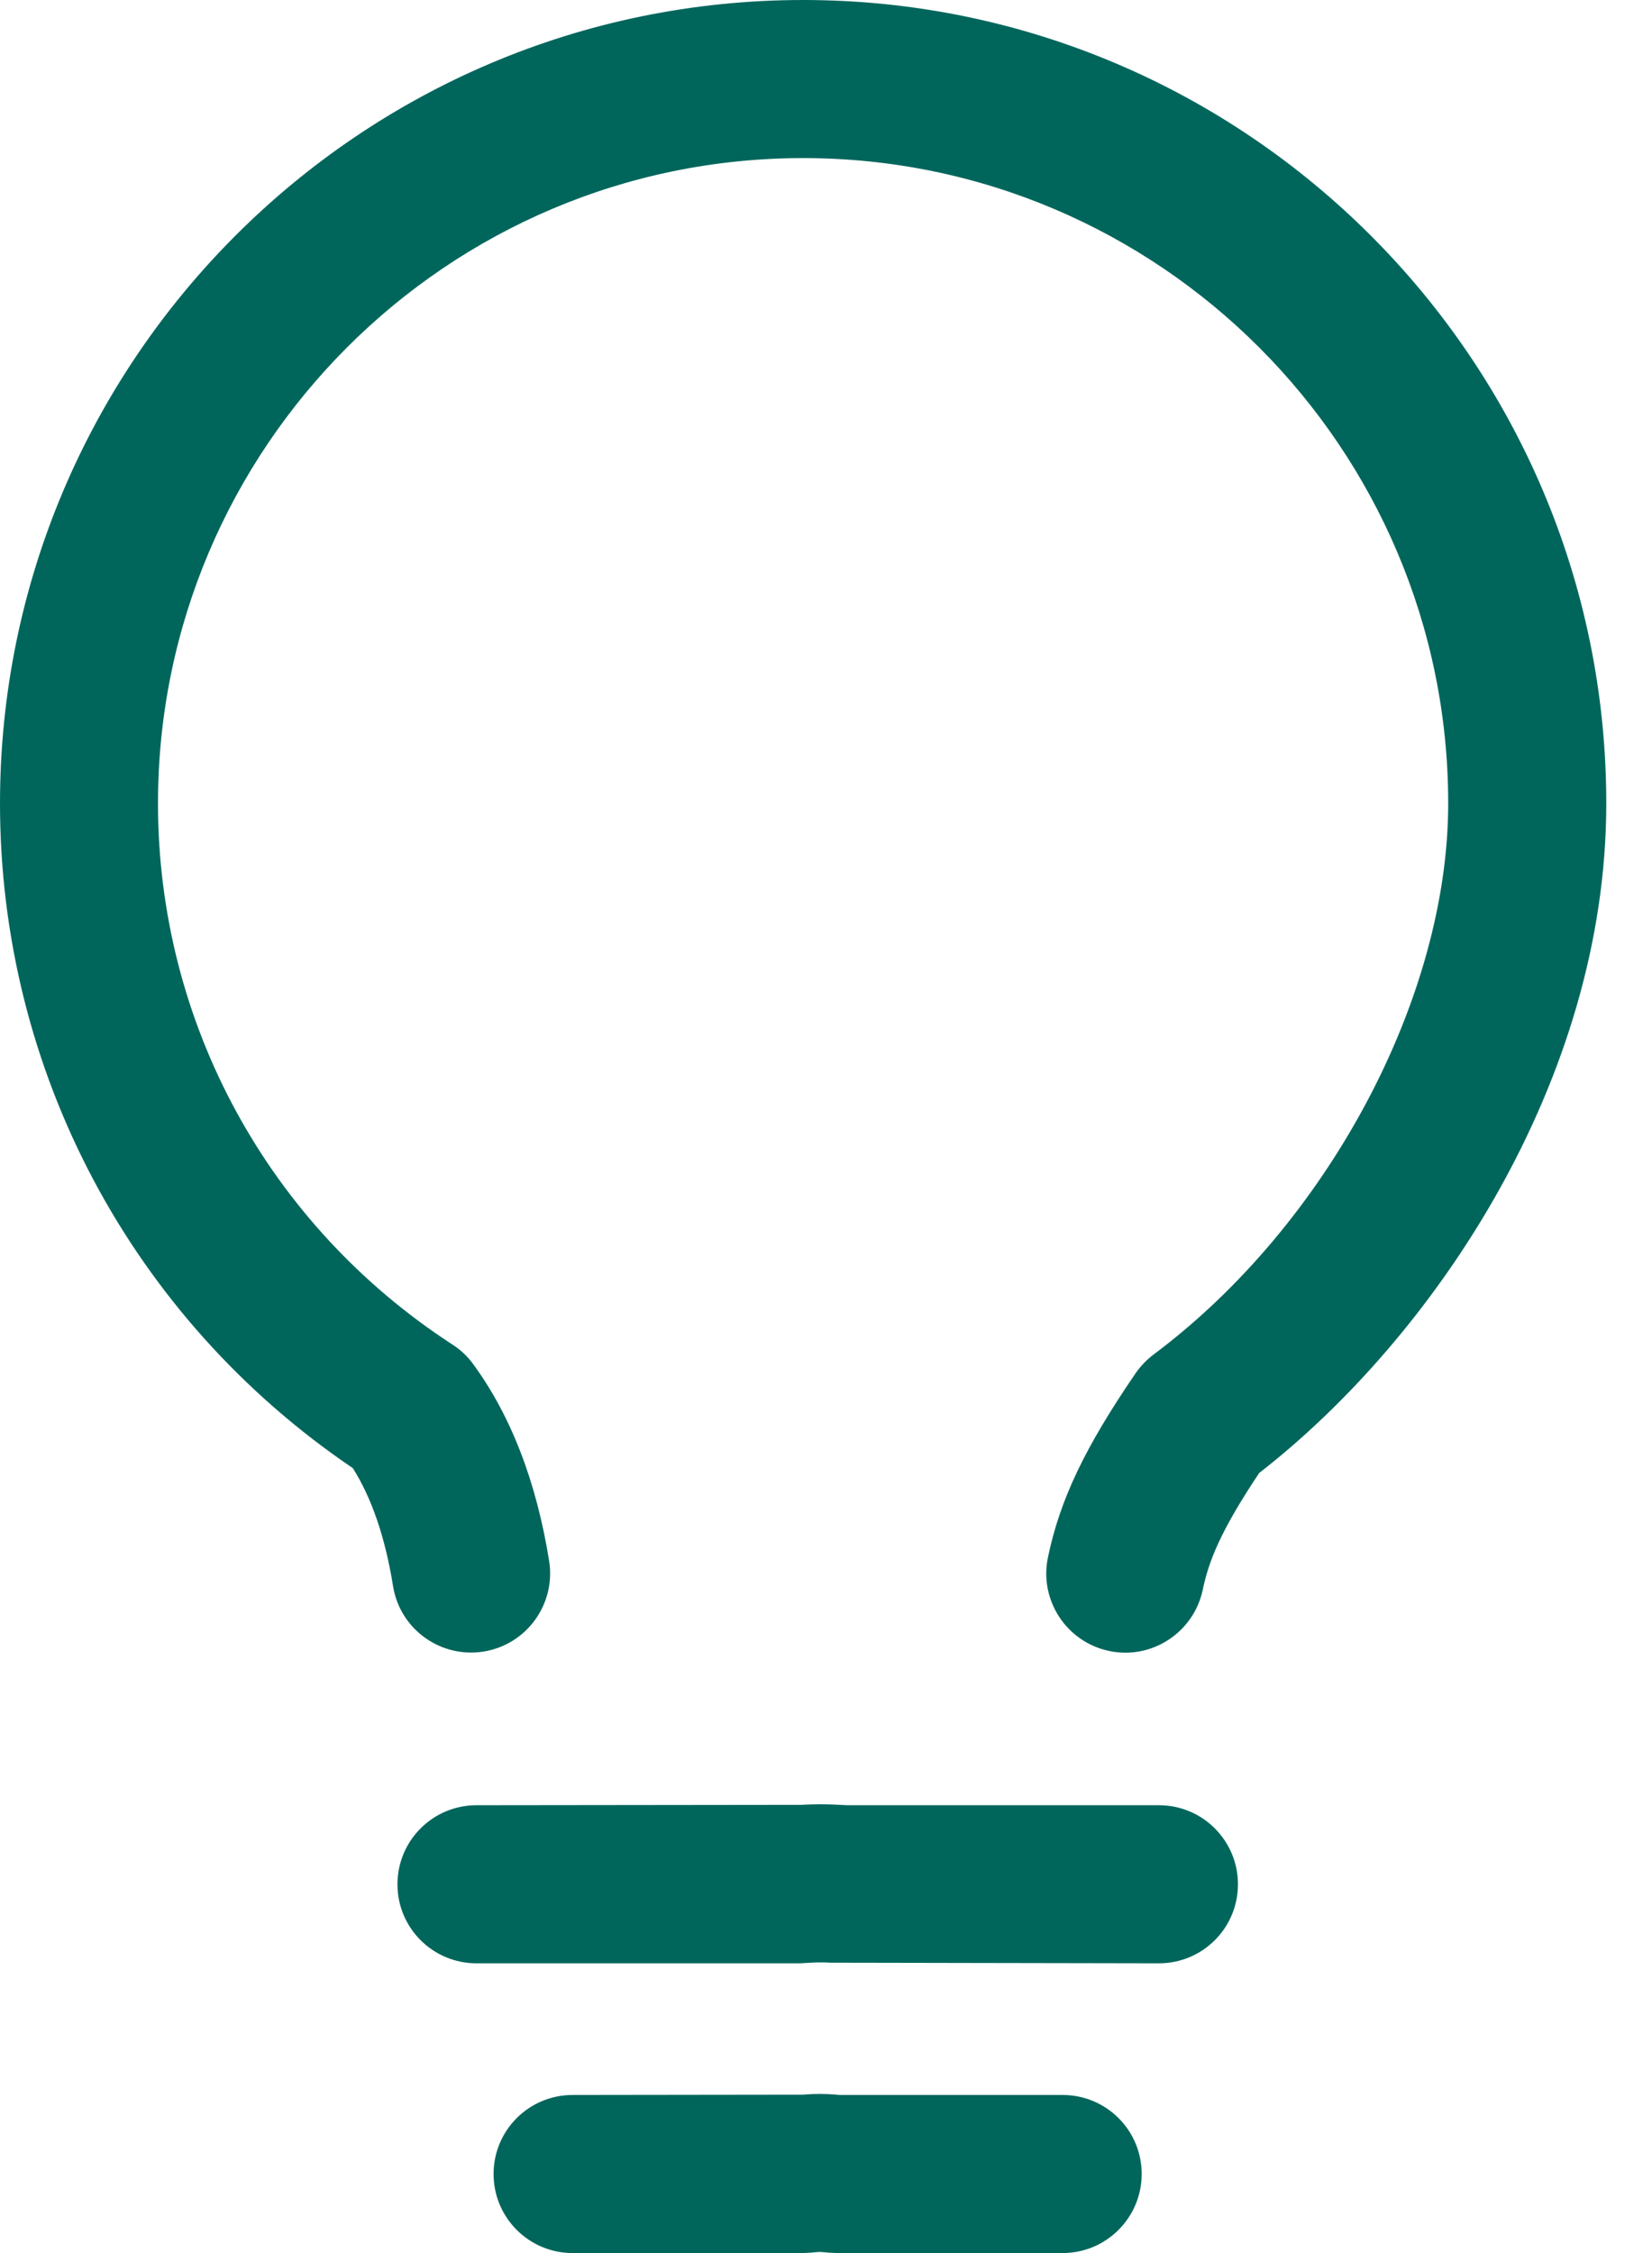
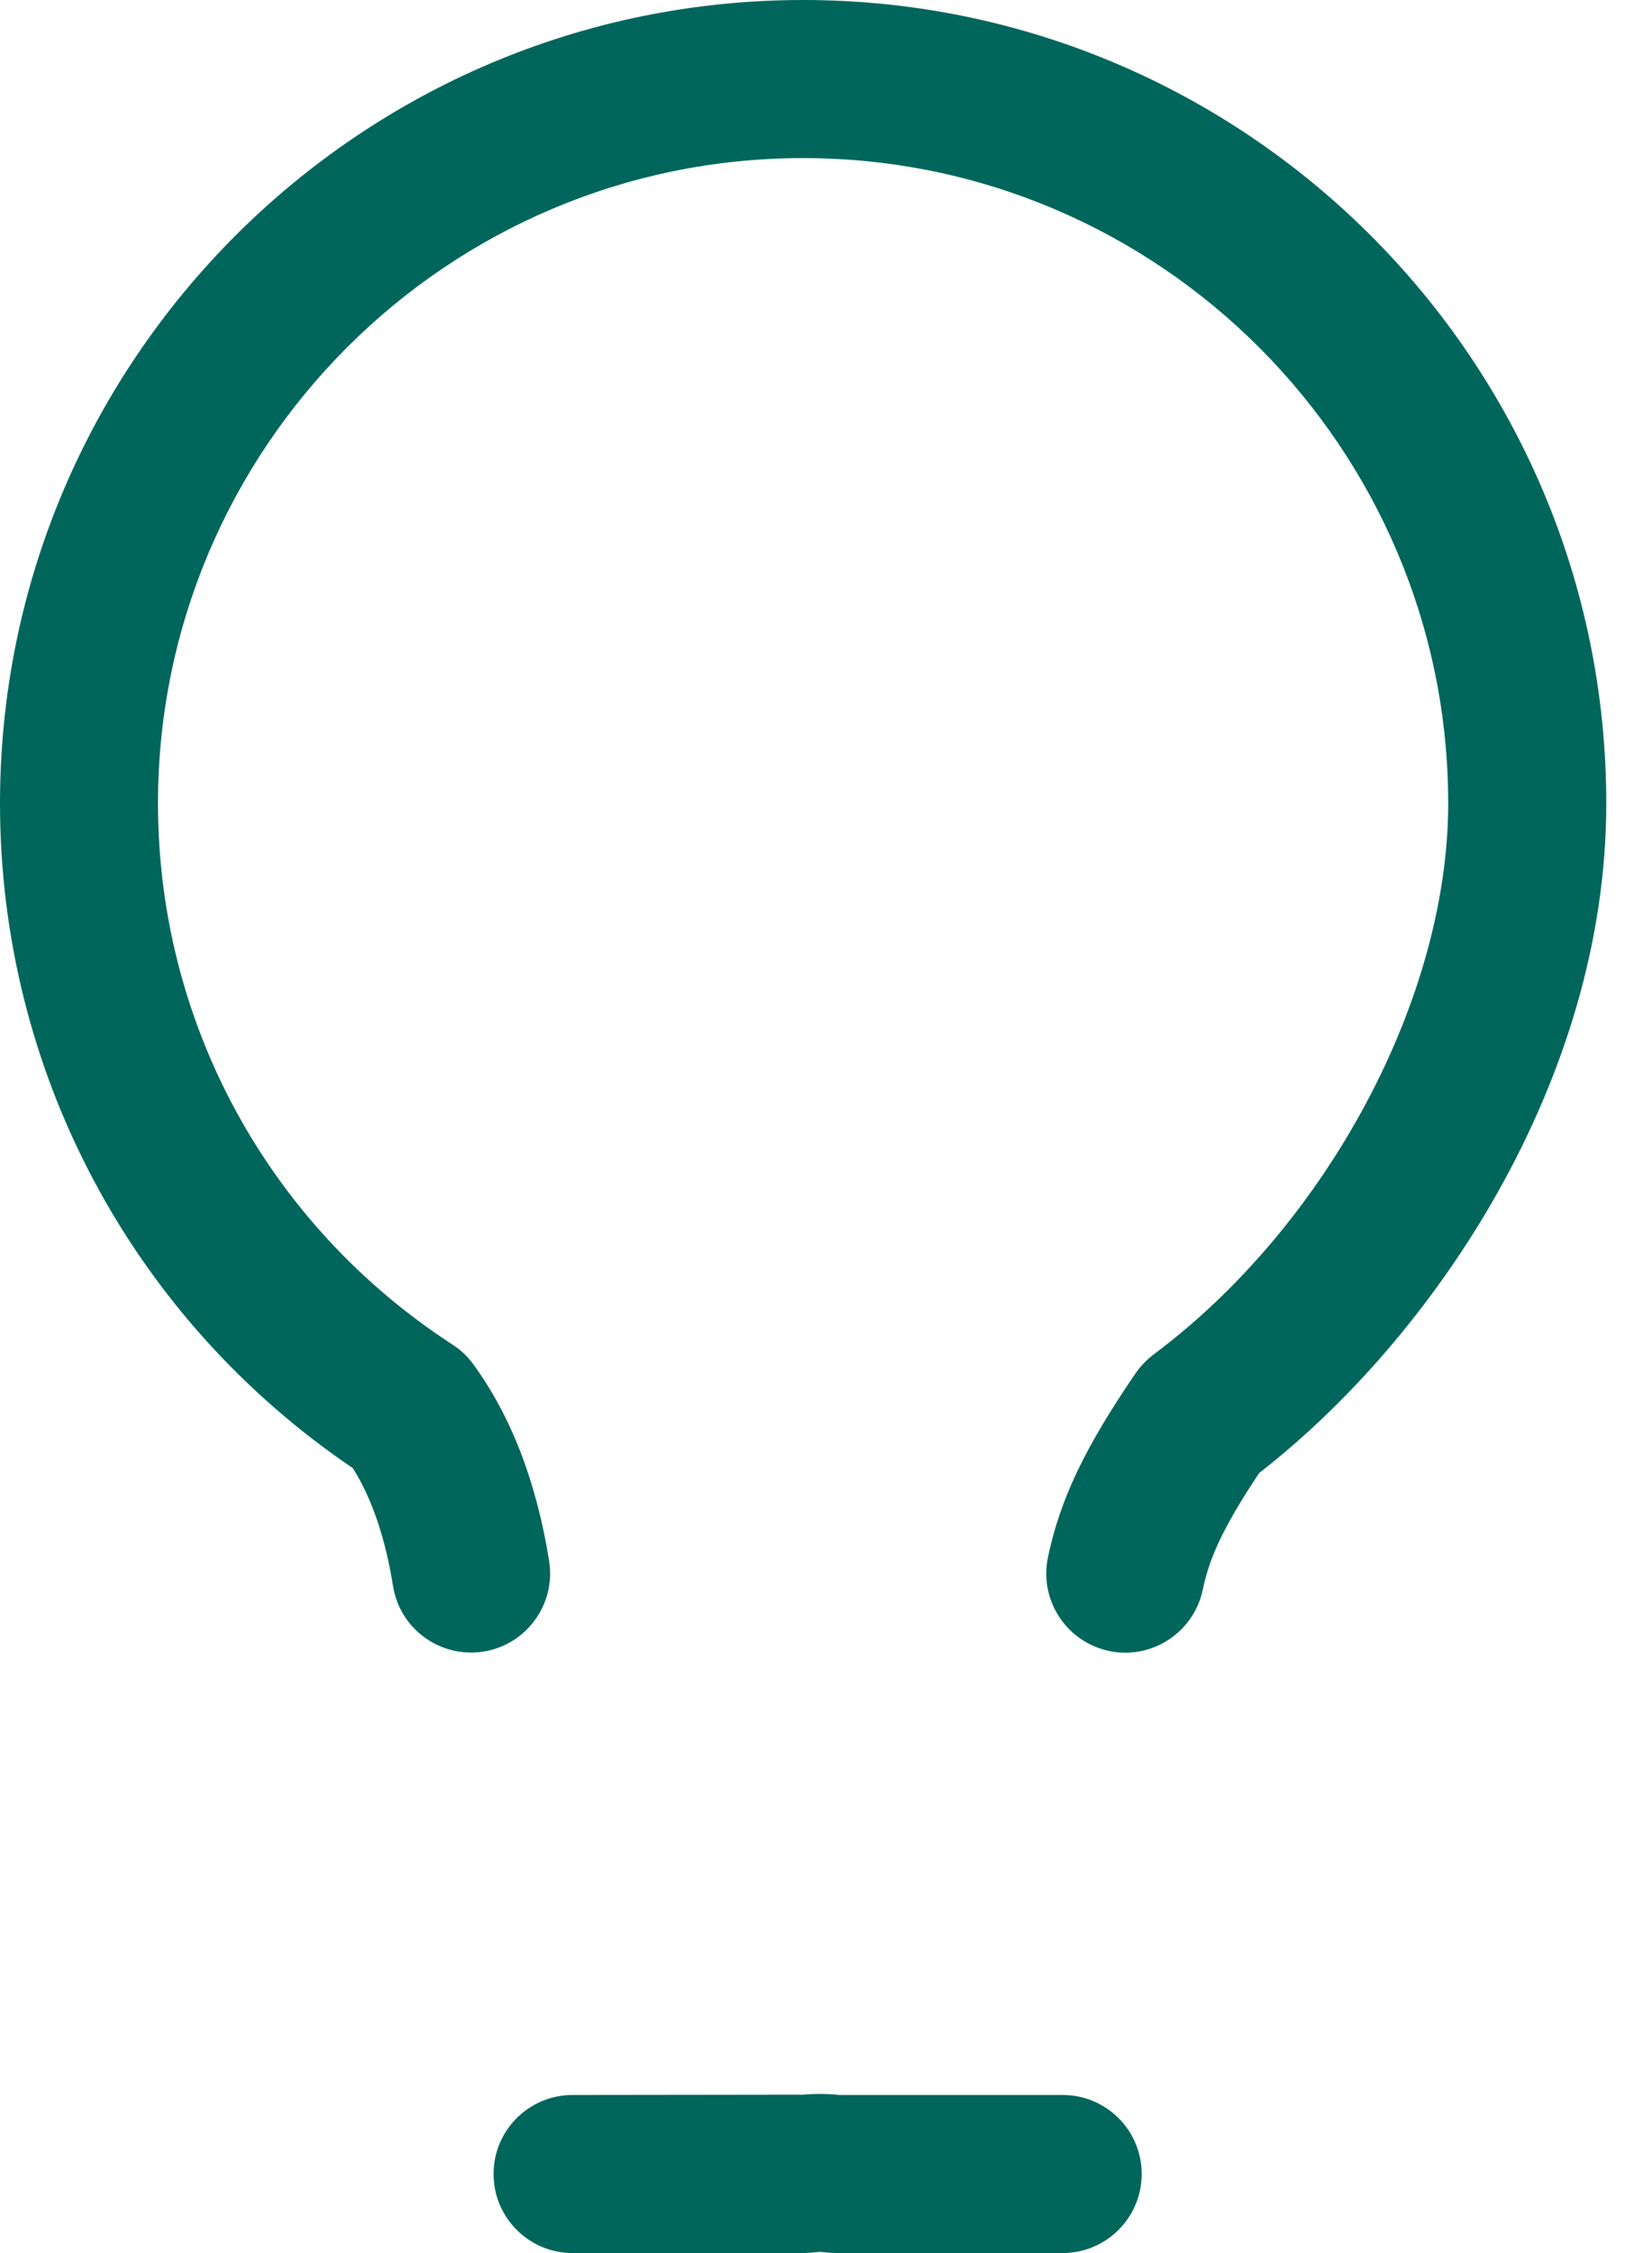
<svg xmlns="http://www.w3.org/2000/svg" width="22" height="30" viewBox="0 0 22 30" fill="none">
  <path d="M10.696 0C4.797 0 0 4.799 0 10.698C0 14.258 1.752 17.552 4.699 19.549C4.951 19.948 5.131 20.476 5.234 21.118C5.325 21.692 5.865 22.082 6.44 21.991C7.014 21.899 7.404 21.358 7.313 20.785C7.144 19.729 6.803 18.848 6.301 18.163C6.226 18.06 6.133 17.972 6.025 17.903C3.57 16.308 2.104 13.616 2.104 10.698C2.104 5.959 5.958 2.105 10.695 2.105C15.431 2.105 19.286 5.959 19.286 10.698C19.286 13.294 17.672 16.311 15.363 18.035C15.27 18.106 15.19 18.189 15.123 18.285C14.444 19.279 14.117 19.966 13.956 20.735C13.836 21.304 14.201 21.863 14.77 21.983C14.843 21.999 14.915 22.006 14.987 22.006C15.474 22.006 15.912 21.664 16.017 21.169C16.097 20.785 16.255 20.383 16.769 19.613C19.093 17.808 21.391 14.395 21.391 10.7C21.393 4.801 16.595 0 10.696 0Z" fill="#00665C" />
-   <path d="M5.293 25.09C5.293 25.672 5.764 26.142 6.346 26.142H10.653L10.798 26.134C10.886 26.129 10.97 26.128 11.058 26.134L15.434 26.142C16.015 26.142 16.486 25.672 16.486 25.09C16.486 24.508 16.015 24.037 15.434 24.037H11.285L11.185 24.032C11.012 24.022 10.844 24.022 10.672 24.032L6.346 24.037C5.764 24.037 5.293 24.508 5.293 25.09Z" fill="#00665C" />
  <path d="M15.204 28.947C15.204 28.365 14.733 27.895 14.151 27.895H11.179L11.14 27.891C10.99 27.878 10.844 27.878 10.694 27.891L7.626 27.895C7.044 27.895 6.573 28.365 6.573 28.947C6.573 29.529 7.044 30 7.626 30H10.691C10.707 30 10.723 30 10.74 29.998C10.782 29.997 10.826 29.993 10.87 29.988L10.913 29.985L10.962 29.988C11.008 29.992 11.052 29.997 11.098 29.998C11.114 29.998 11.13 30 11.145 30H14.151C14.733 30 15.204 29.528 15.204 28.947Z" fill="#00665C" />
</svg>